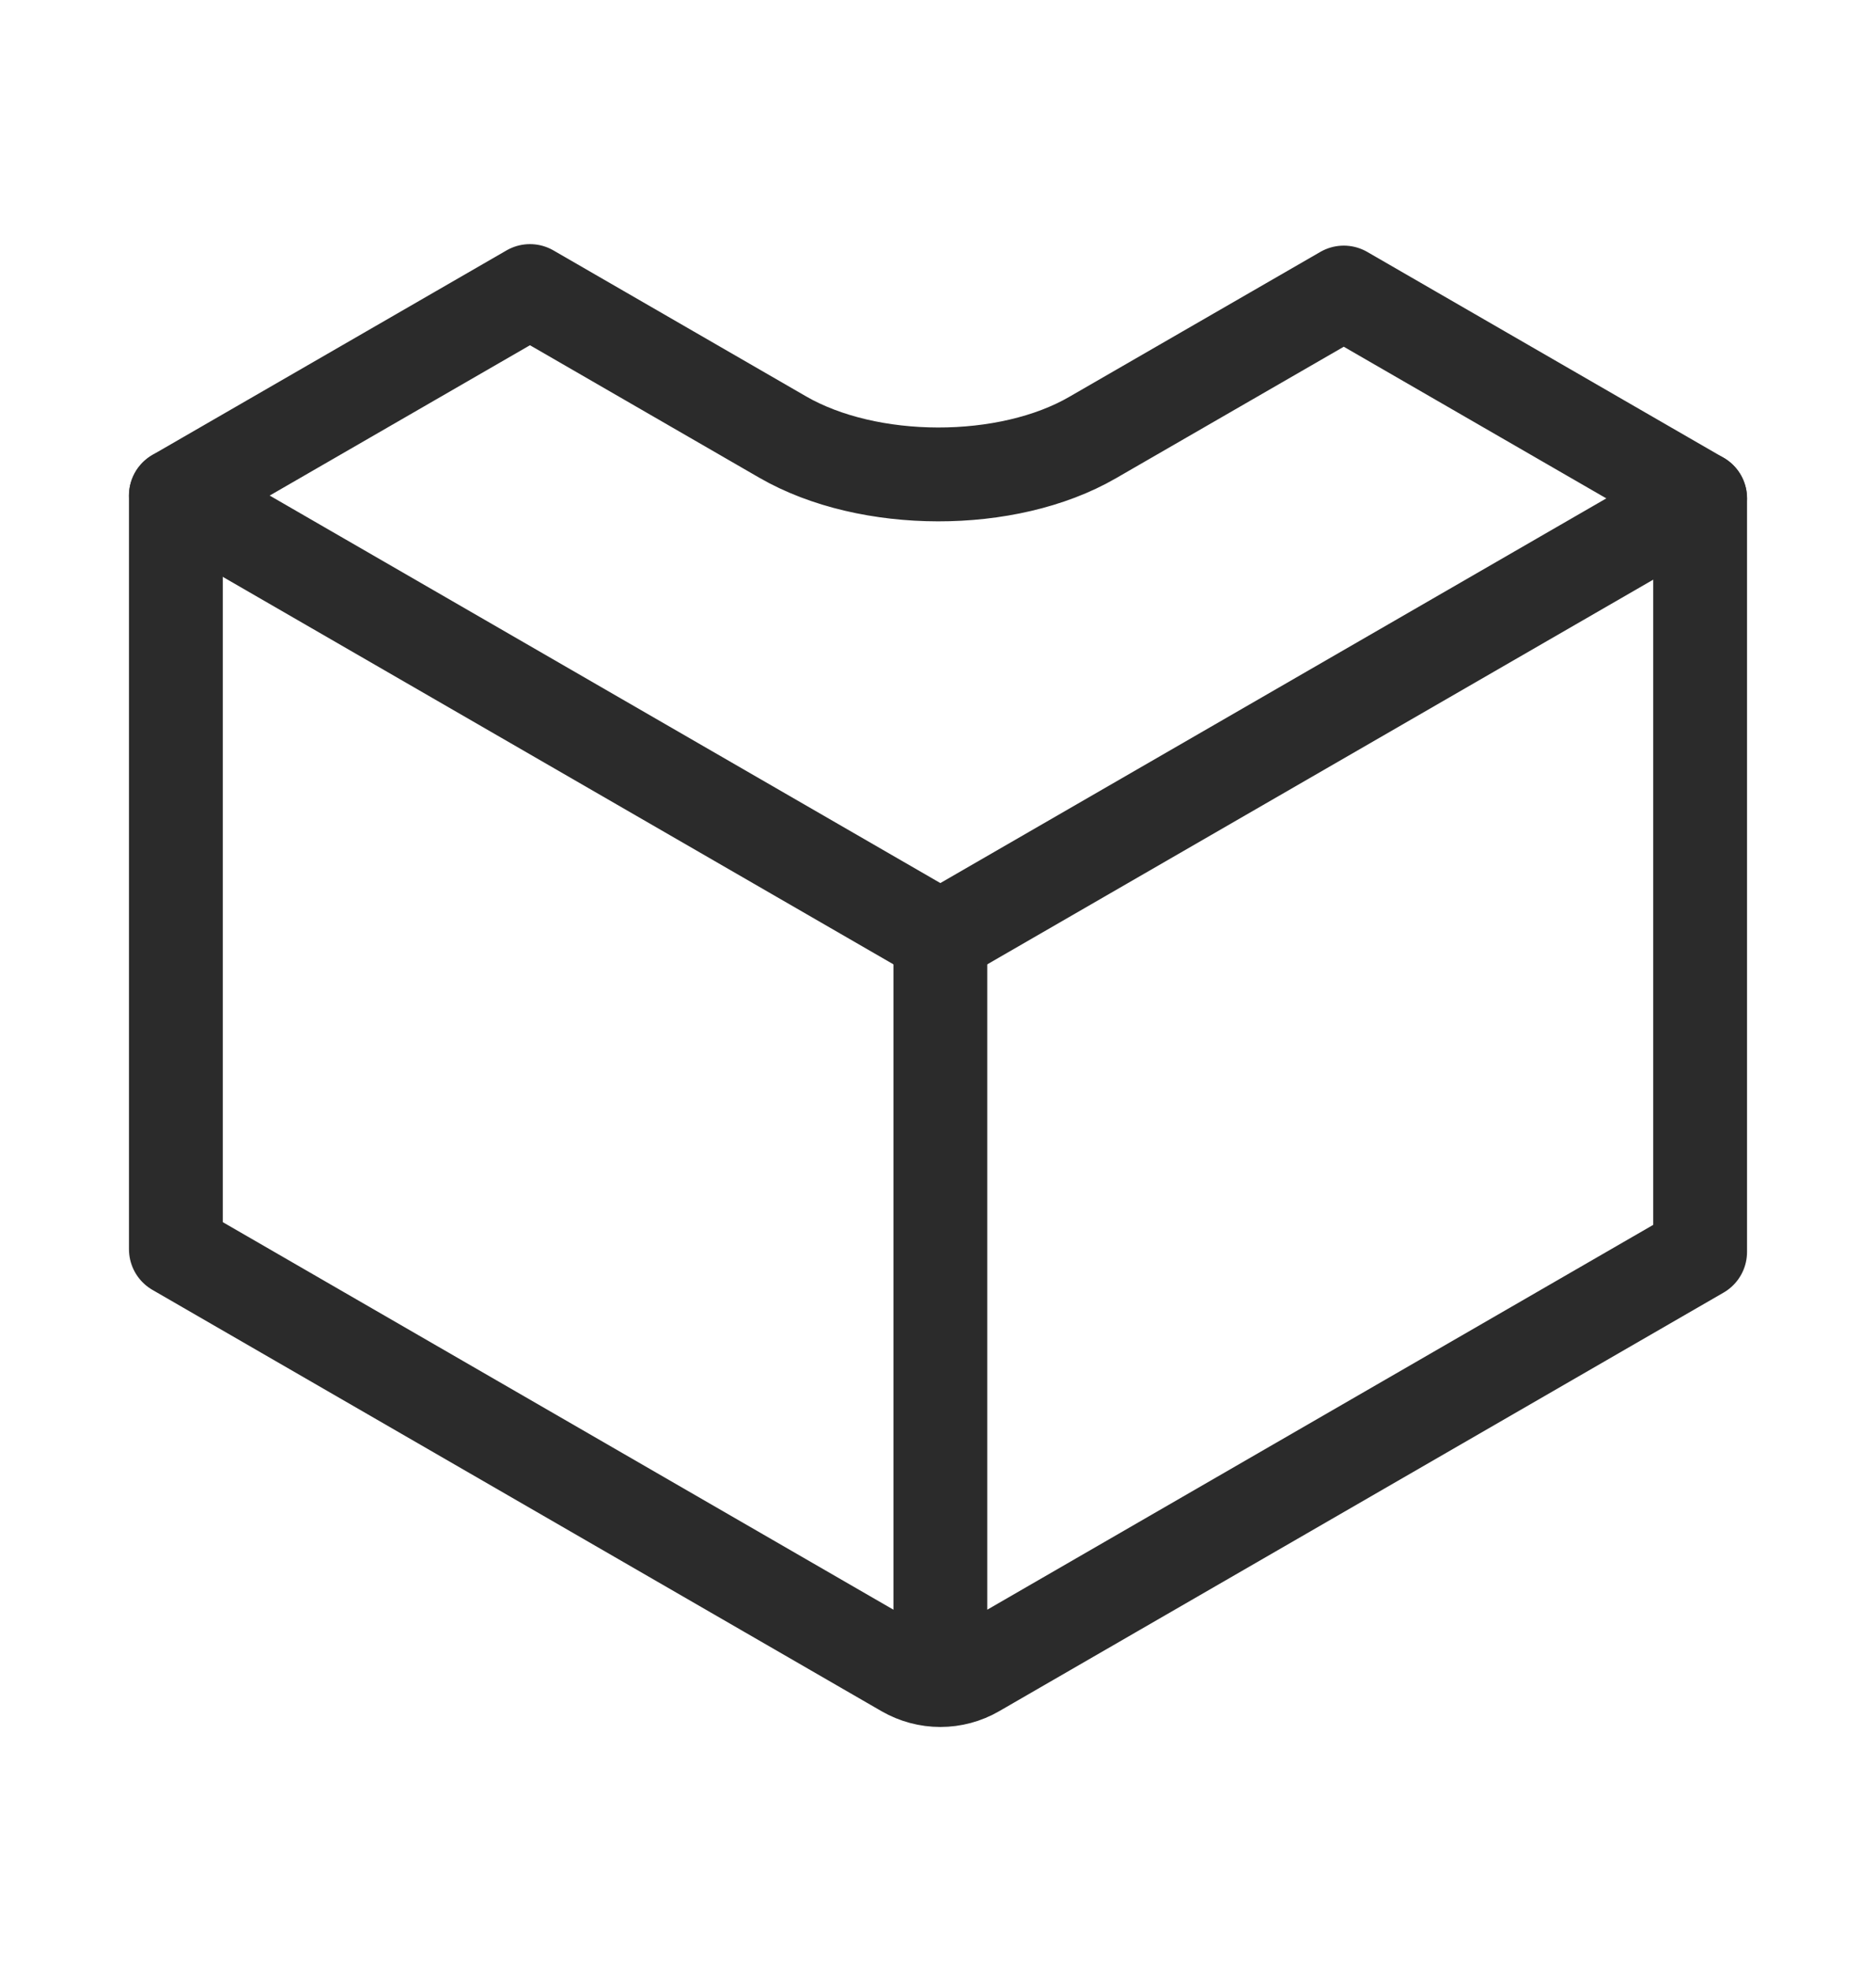
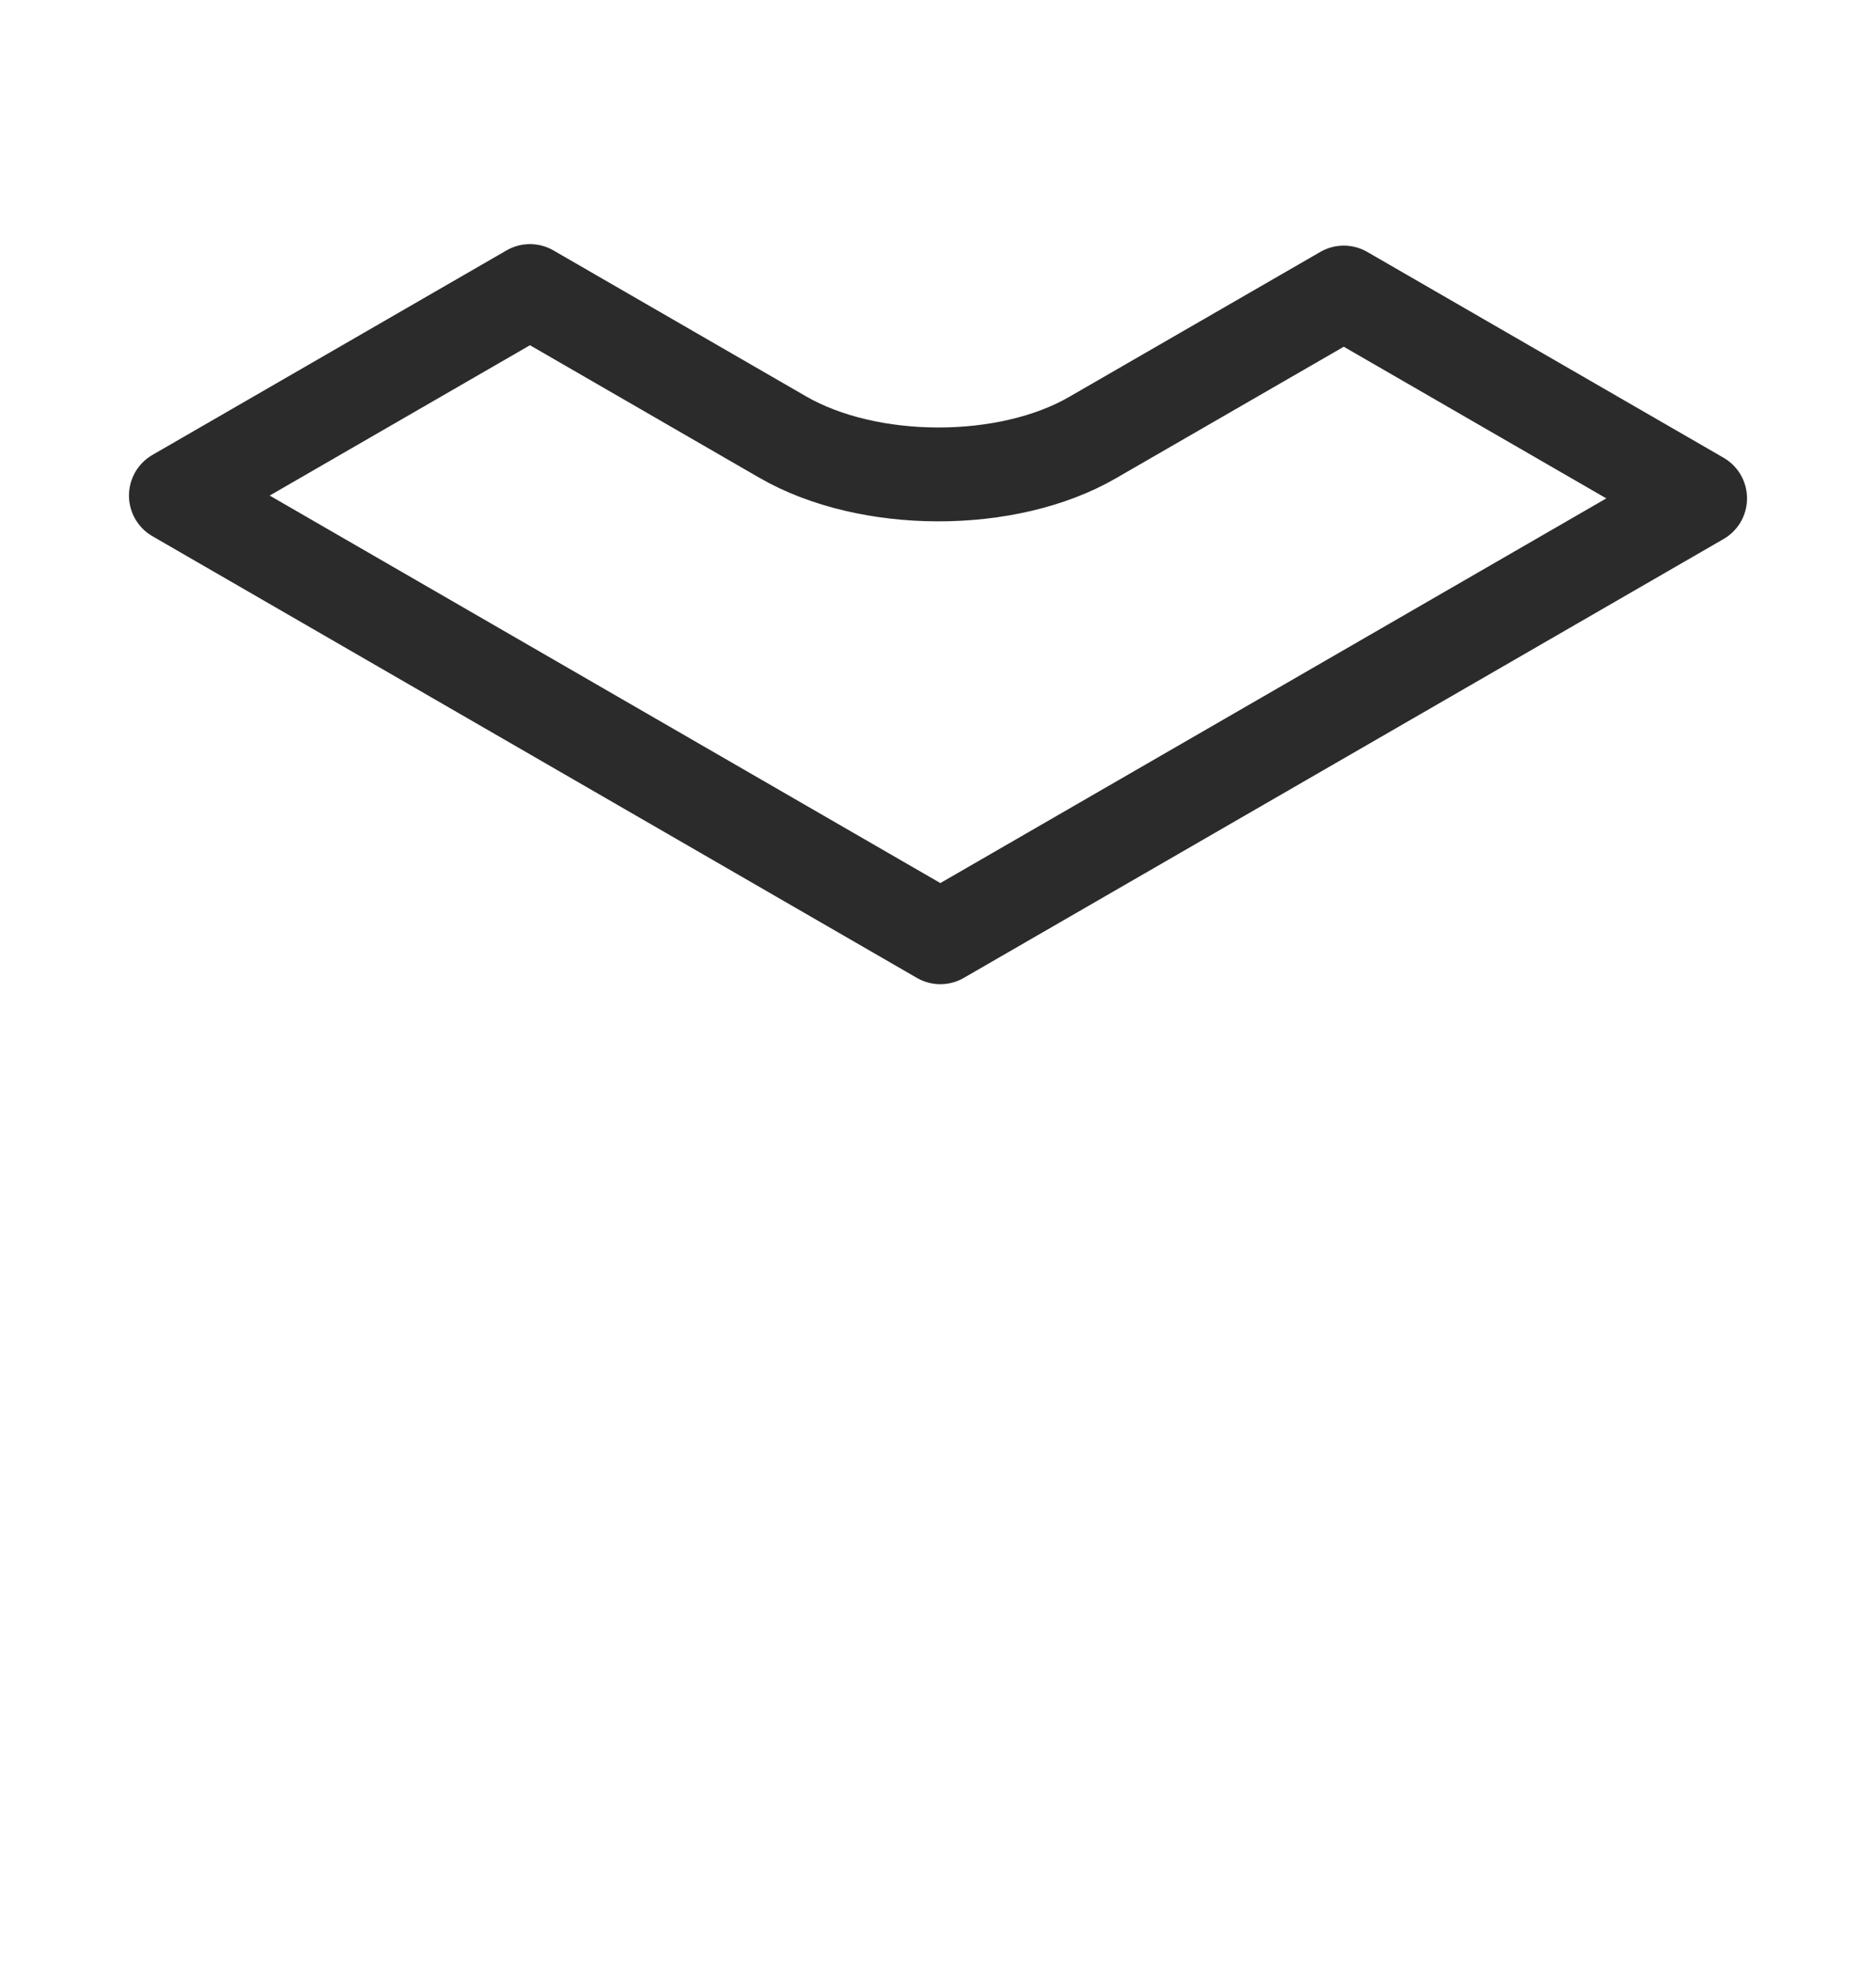
<svg xmlns="http://www.w3.org/2000/svg" width="20" height="21" viewBox="0 0 20 21" fill="none">
  <path d="M14.326 3.117L11.648 4.662C10.739 5.188 9.26 5.185 8.345 4.657L5.65 3.101L1.875 5.28L10.025 9.986L18.125 5.31L14.326 3.117Z" stroke="#2B2B2B" stroke-linecap="round" stroke-linejoin="round" />
-   <path d="M18.125 5.31V13.339L10.402 17.799C10.288 17.865 10.158 17.9 10.025 17.9C9.893 17.9 9.763 17.865 9.648 17.799L1.875 13.31V5.281M10.025 9.986V17.898" stroke="#2B2B2B" stroke-linecap="round" stroke-linejoin="round" />
</svg>